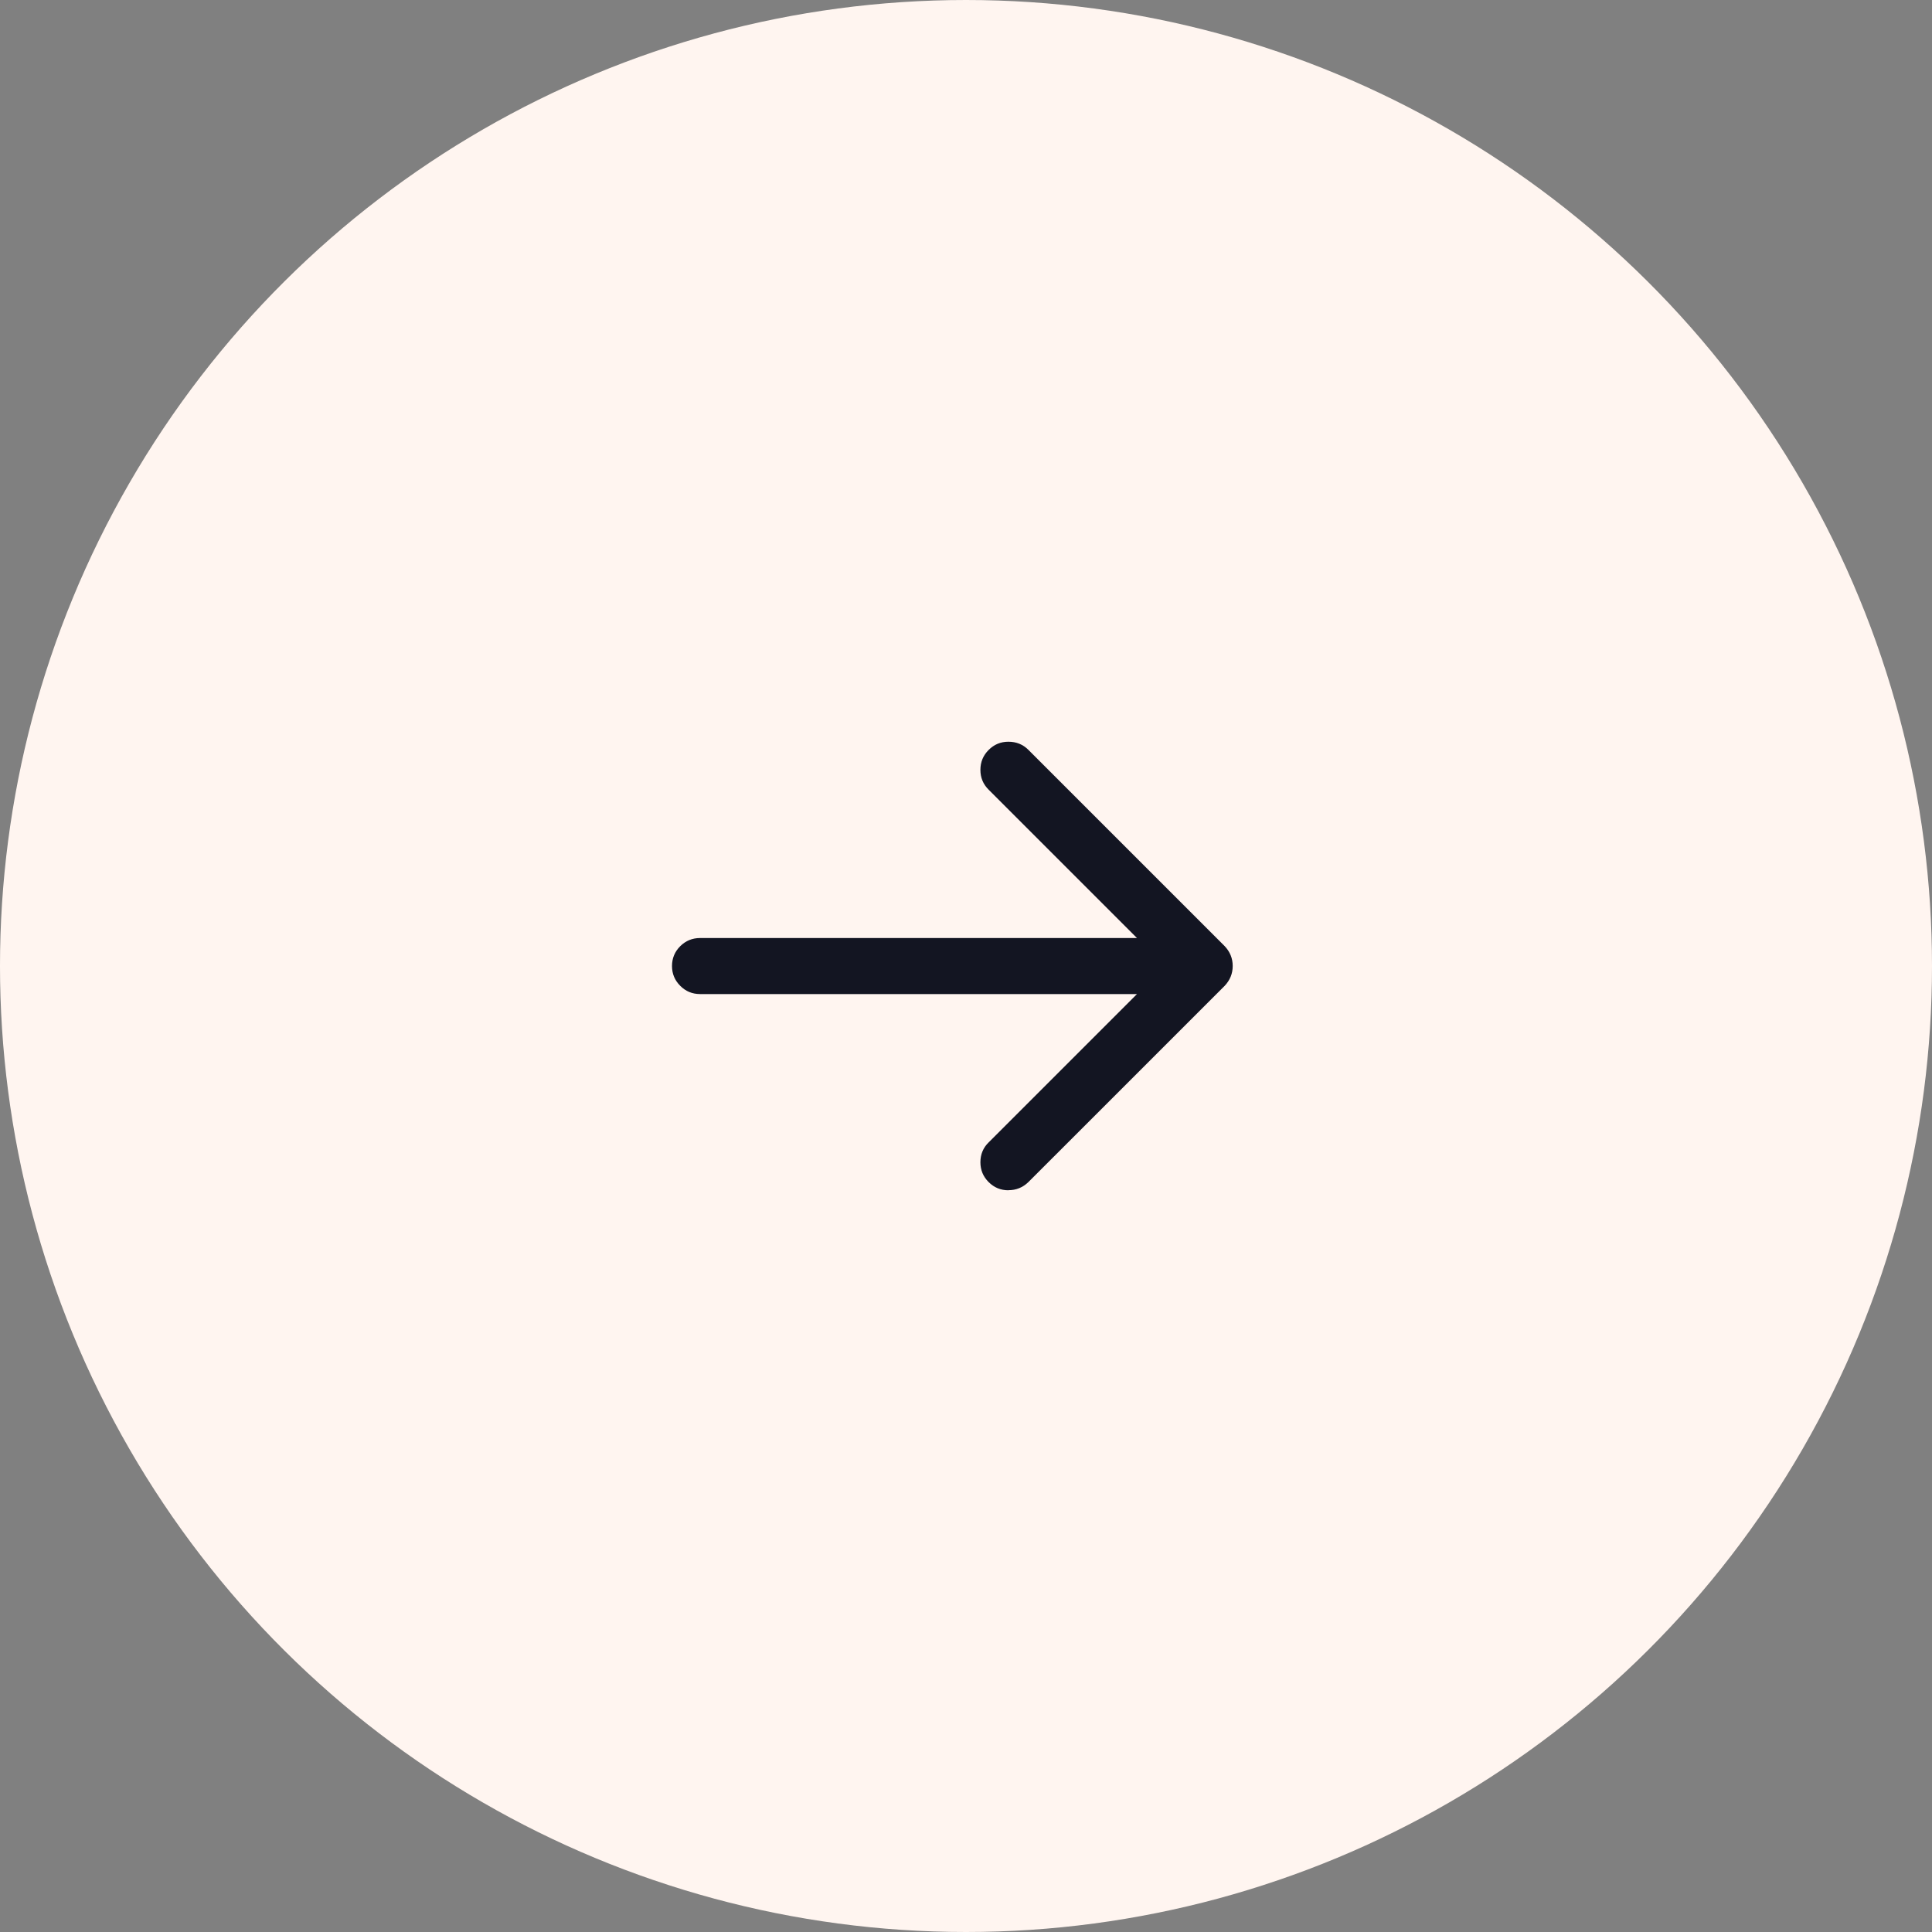
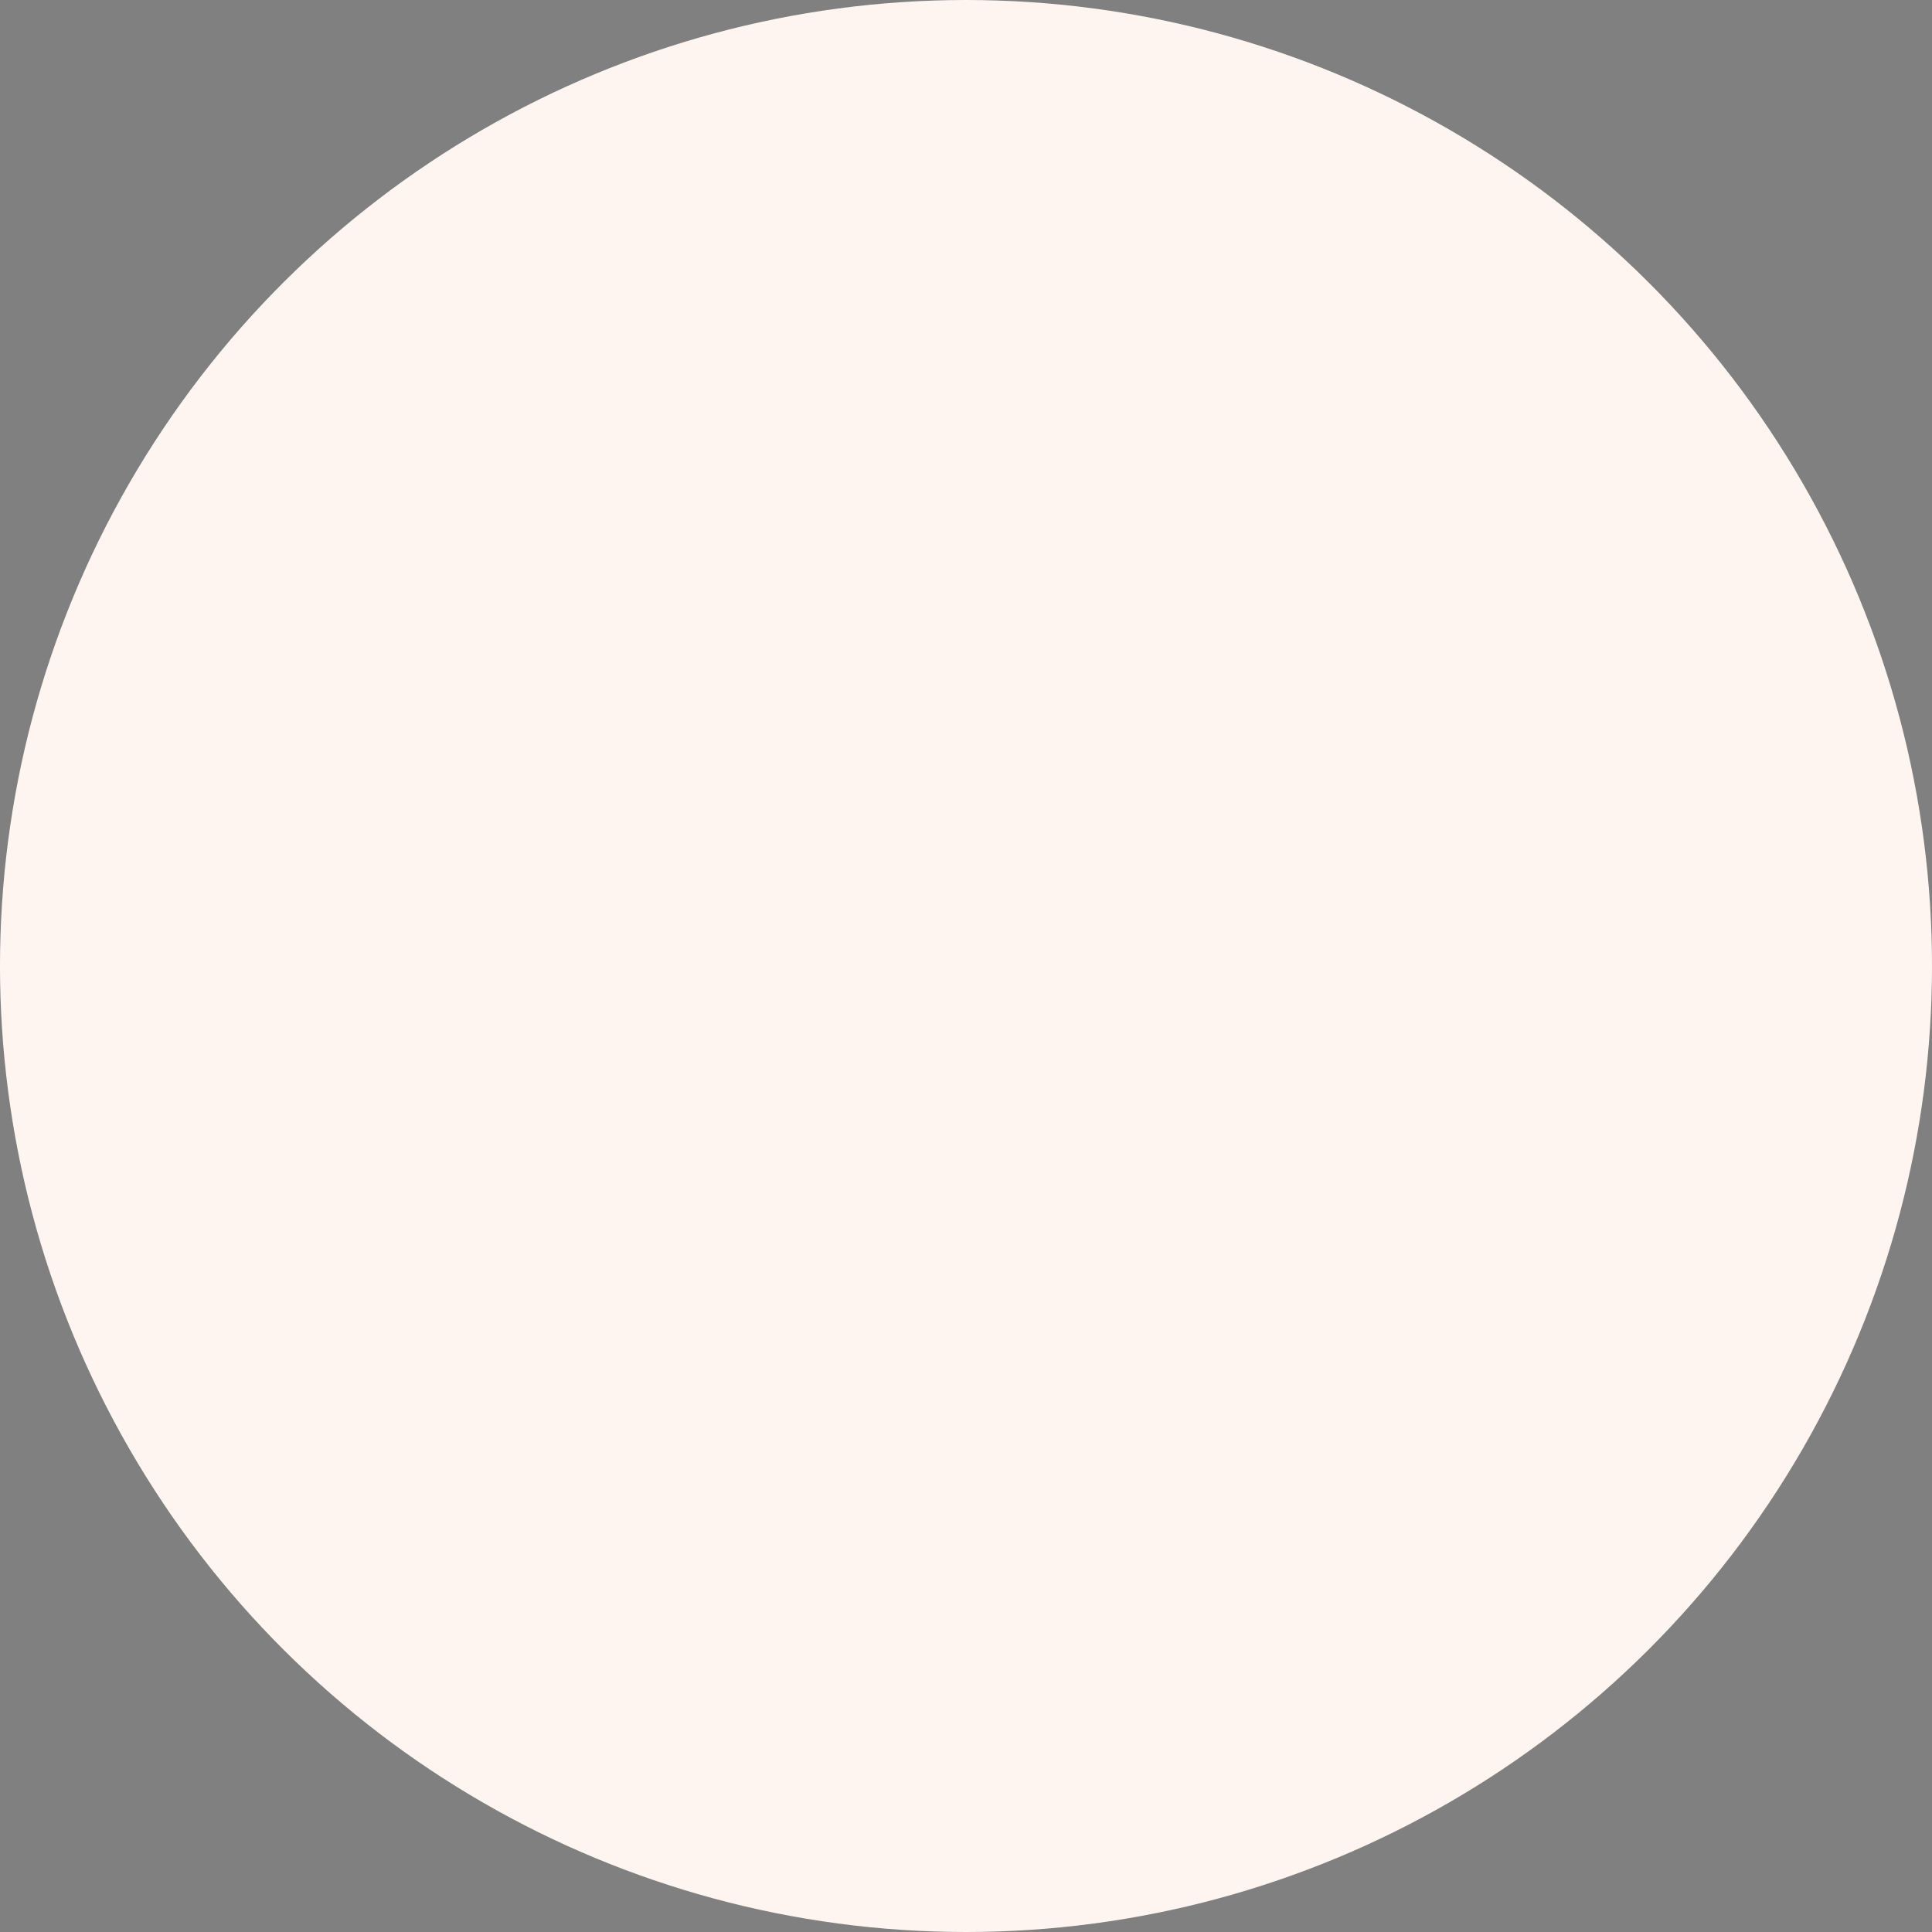
<svg xmlns="http://www.w3.org/2000/svg" width="46px" height="46px" viewBox="0 0 46 46" version="1.1">
  <rect x="0" y="0" width="46" height="46" fill="#808080" stroke="none" />
  <title>切片</title>
  <g id="设计规范" stroke="none" stroke-width="1" fill="none" fill-rule="evenodd">
    <g id="组件" transform="translate(-399, -1802)">
      <g id="按钮/图标按钮备份" transform="translate(271, 1795)">
        <g id="图标直引/主题色" transform="translate(151, 30) rotate(-90) translate(-151, -30) translate(128, 7)">
          <g />
          <circle id="椭圆形" fill="#FFF5F0" cx="23" cy="23" r="23" />
-           <path d="M21.665,17.335 C21.849,17.335 22.006,17.4 22.137,17.531 C22.267,17.661 22.332,17.819 22.332,18.002 C22.332,18.191 22.266,18.349 22.134,18.477 L18.604,22.007 L29.007,22.007 C29.191,22.007 29.348,22.071 29.479,22.203 C29.609,22.333 29.675,22.49 29.675,22.674 C29.675,22.859 29.609,23.017 29.479,23.147 C29.348,23.276 29.191,23.341 29.007,23.341 L18.604,23.341 L22.134,26.871 C22.266,27.001 22.332,27.158 22.332,27.345 C22.332,27.531 22.267,27.688 22.137,27.818 C22.006,27.95 21.849,28.015 21.665,28.015 C21.477,28.015 21.318,27.95 21.19,27.822 L16.518,23.15 C16.389,23.015 16.325,22.856 16.325,22.676 C16.325,22.494 16.389,22.337 16.518,22.201 L21.19,17.53 C21.322,17.402 21.48,17.337 21.665,17.337 L21.665,17.335 Z" id="路径" fill="#131522" fill-rule="nonzero" transform="translate(23, 22.675) rotate(-90) translate(-23, -22.675) " />
        </g>
      </g>
    </g>
  </g>
</svg>